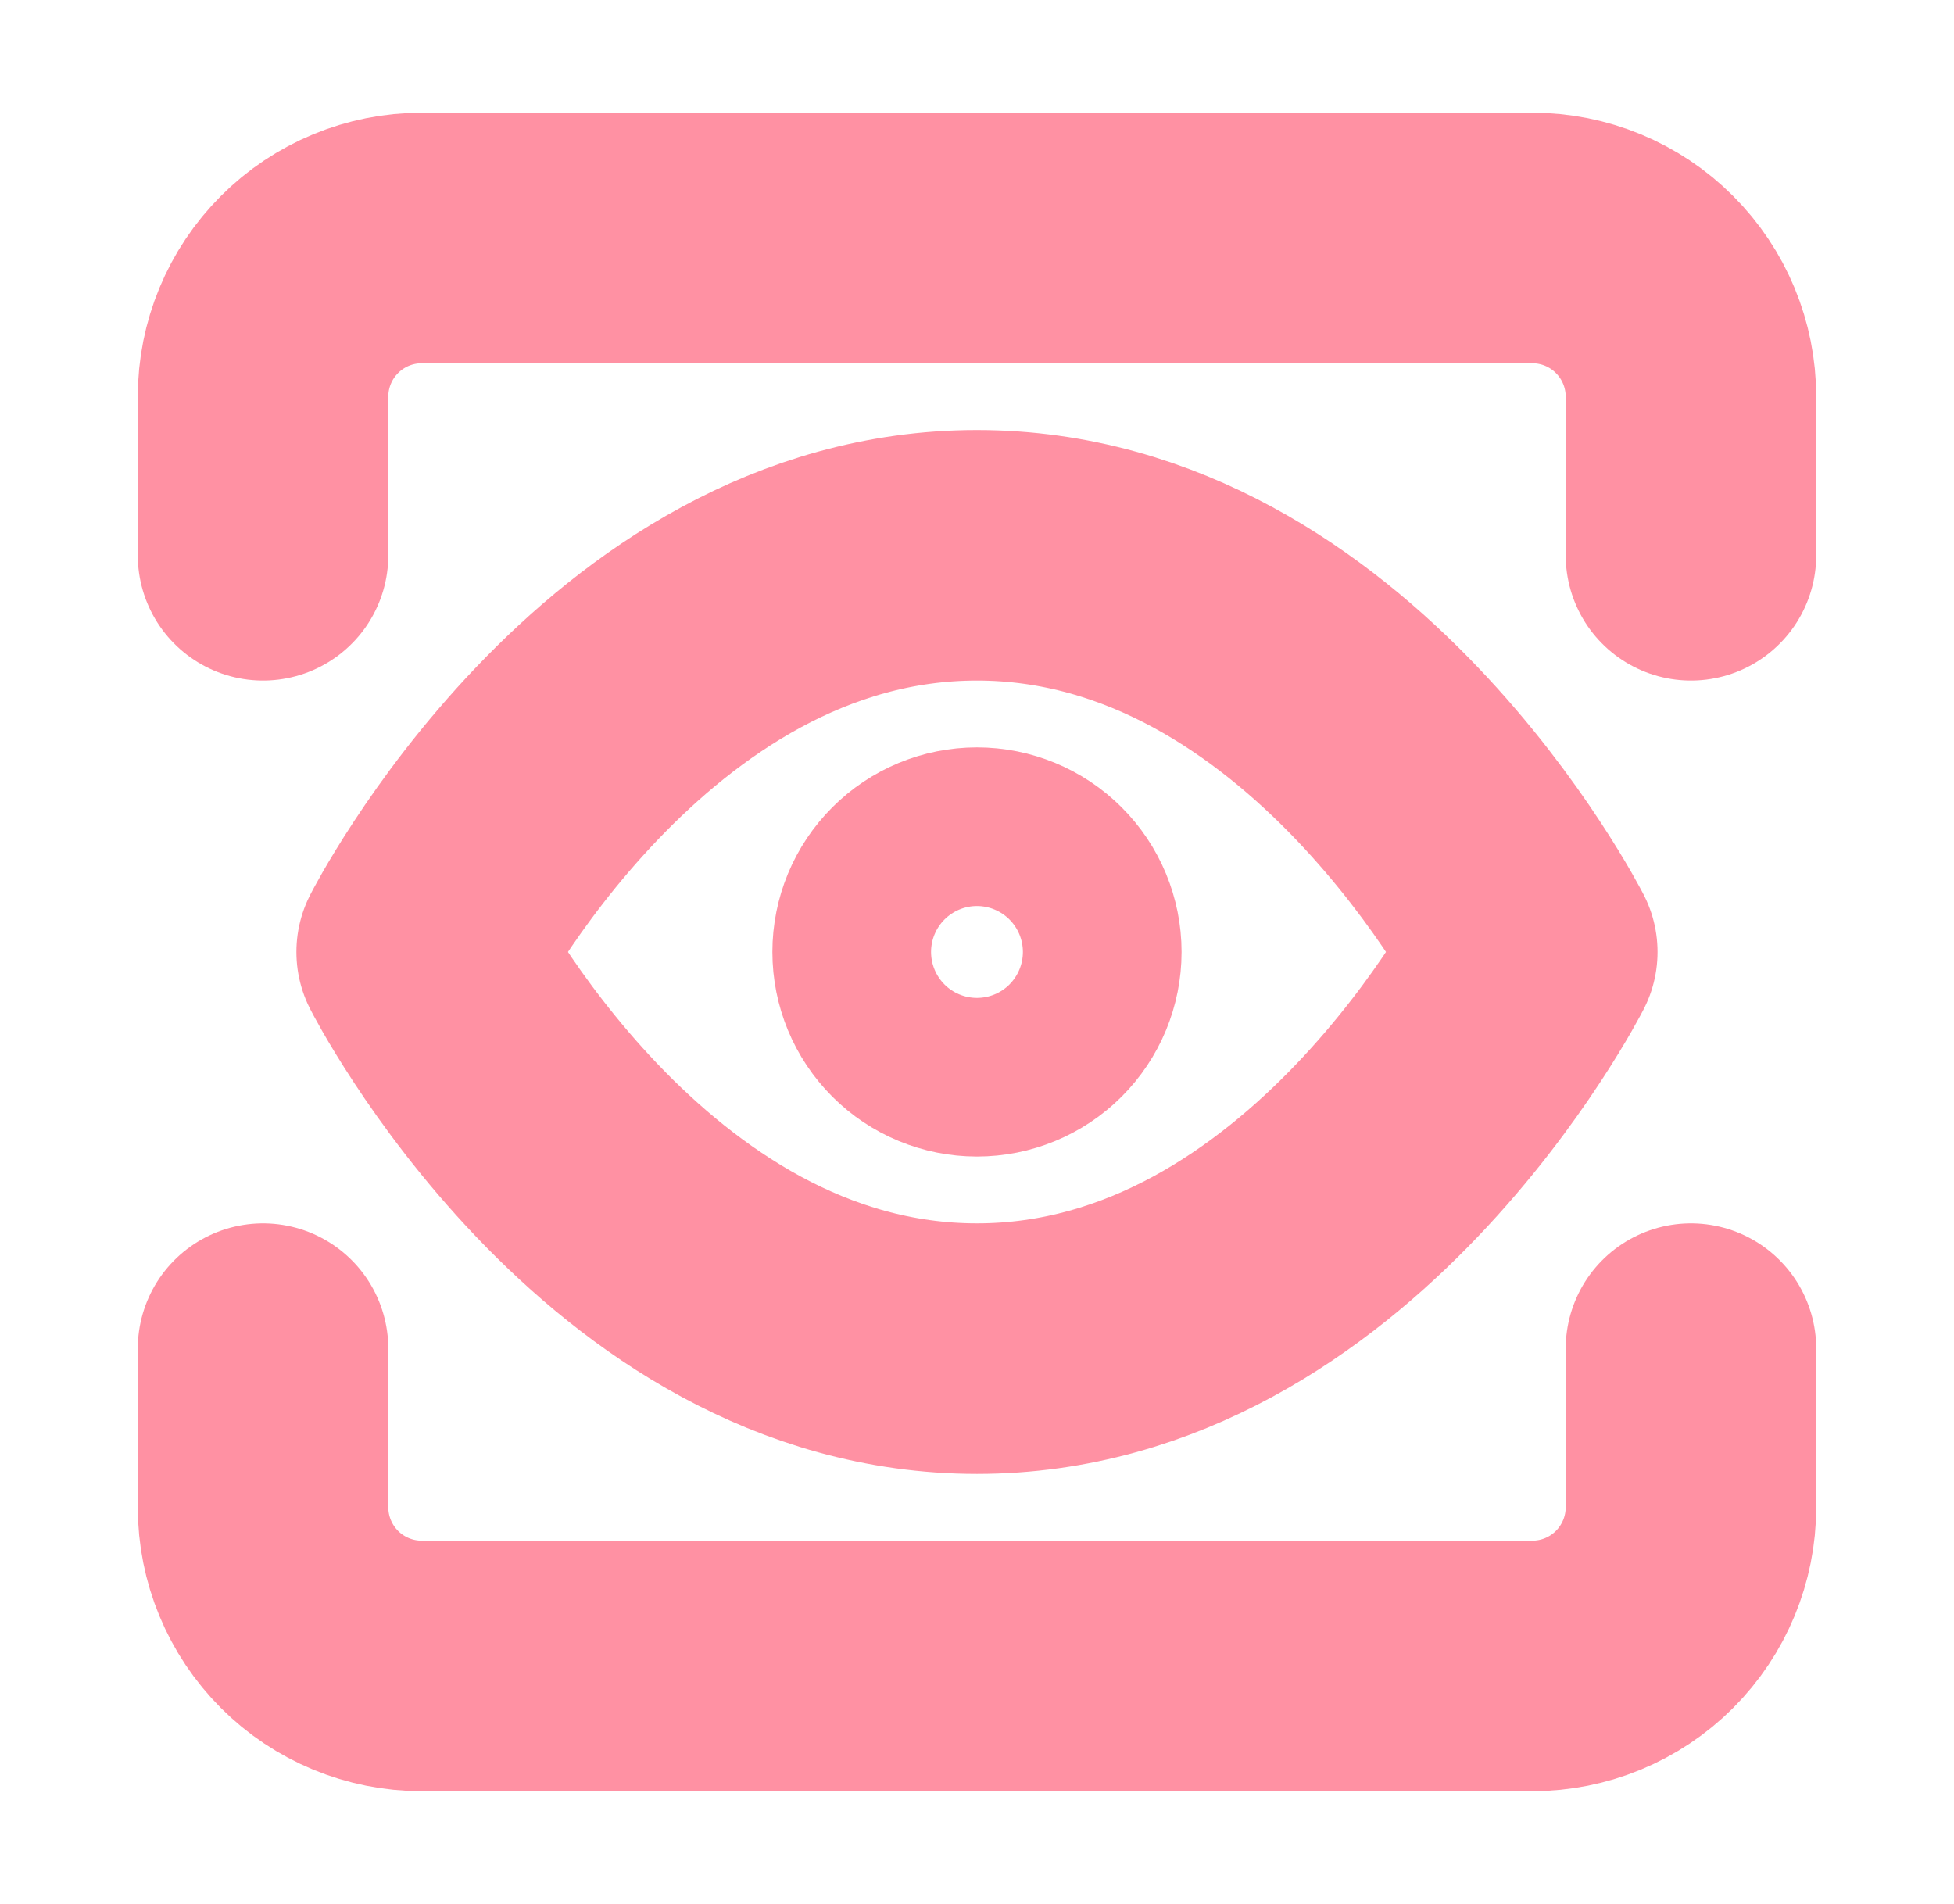
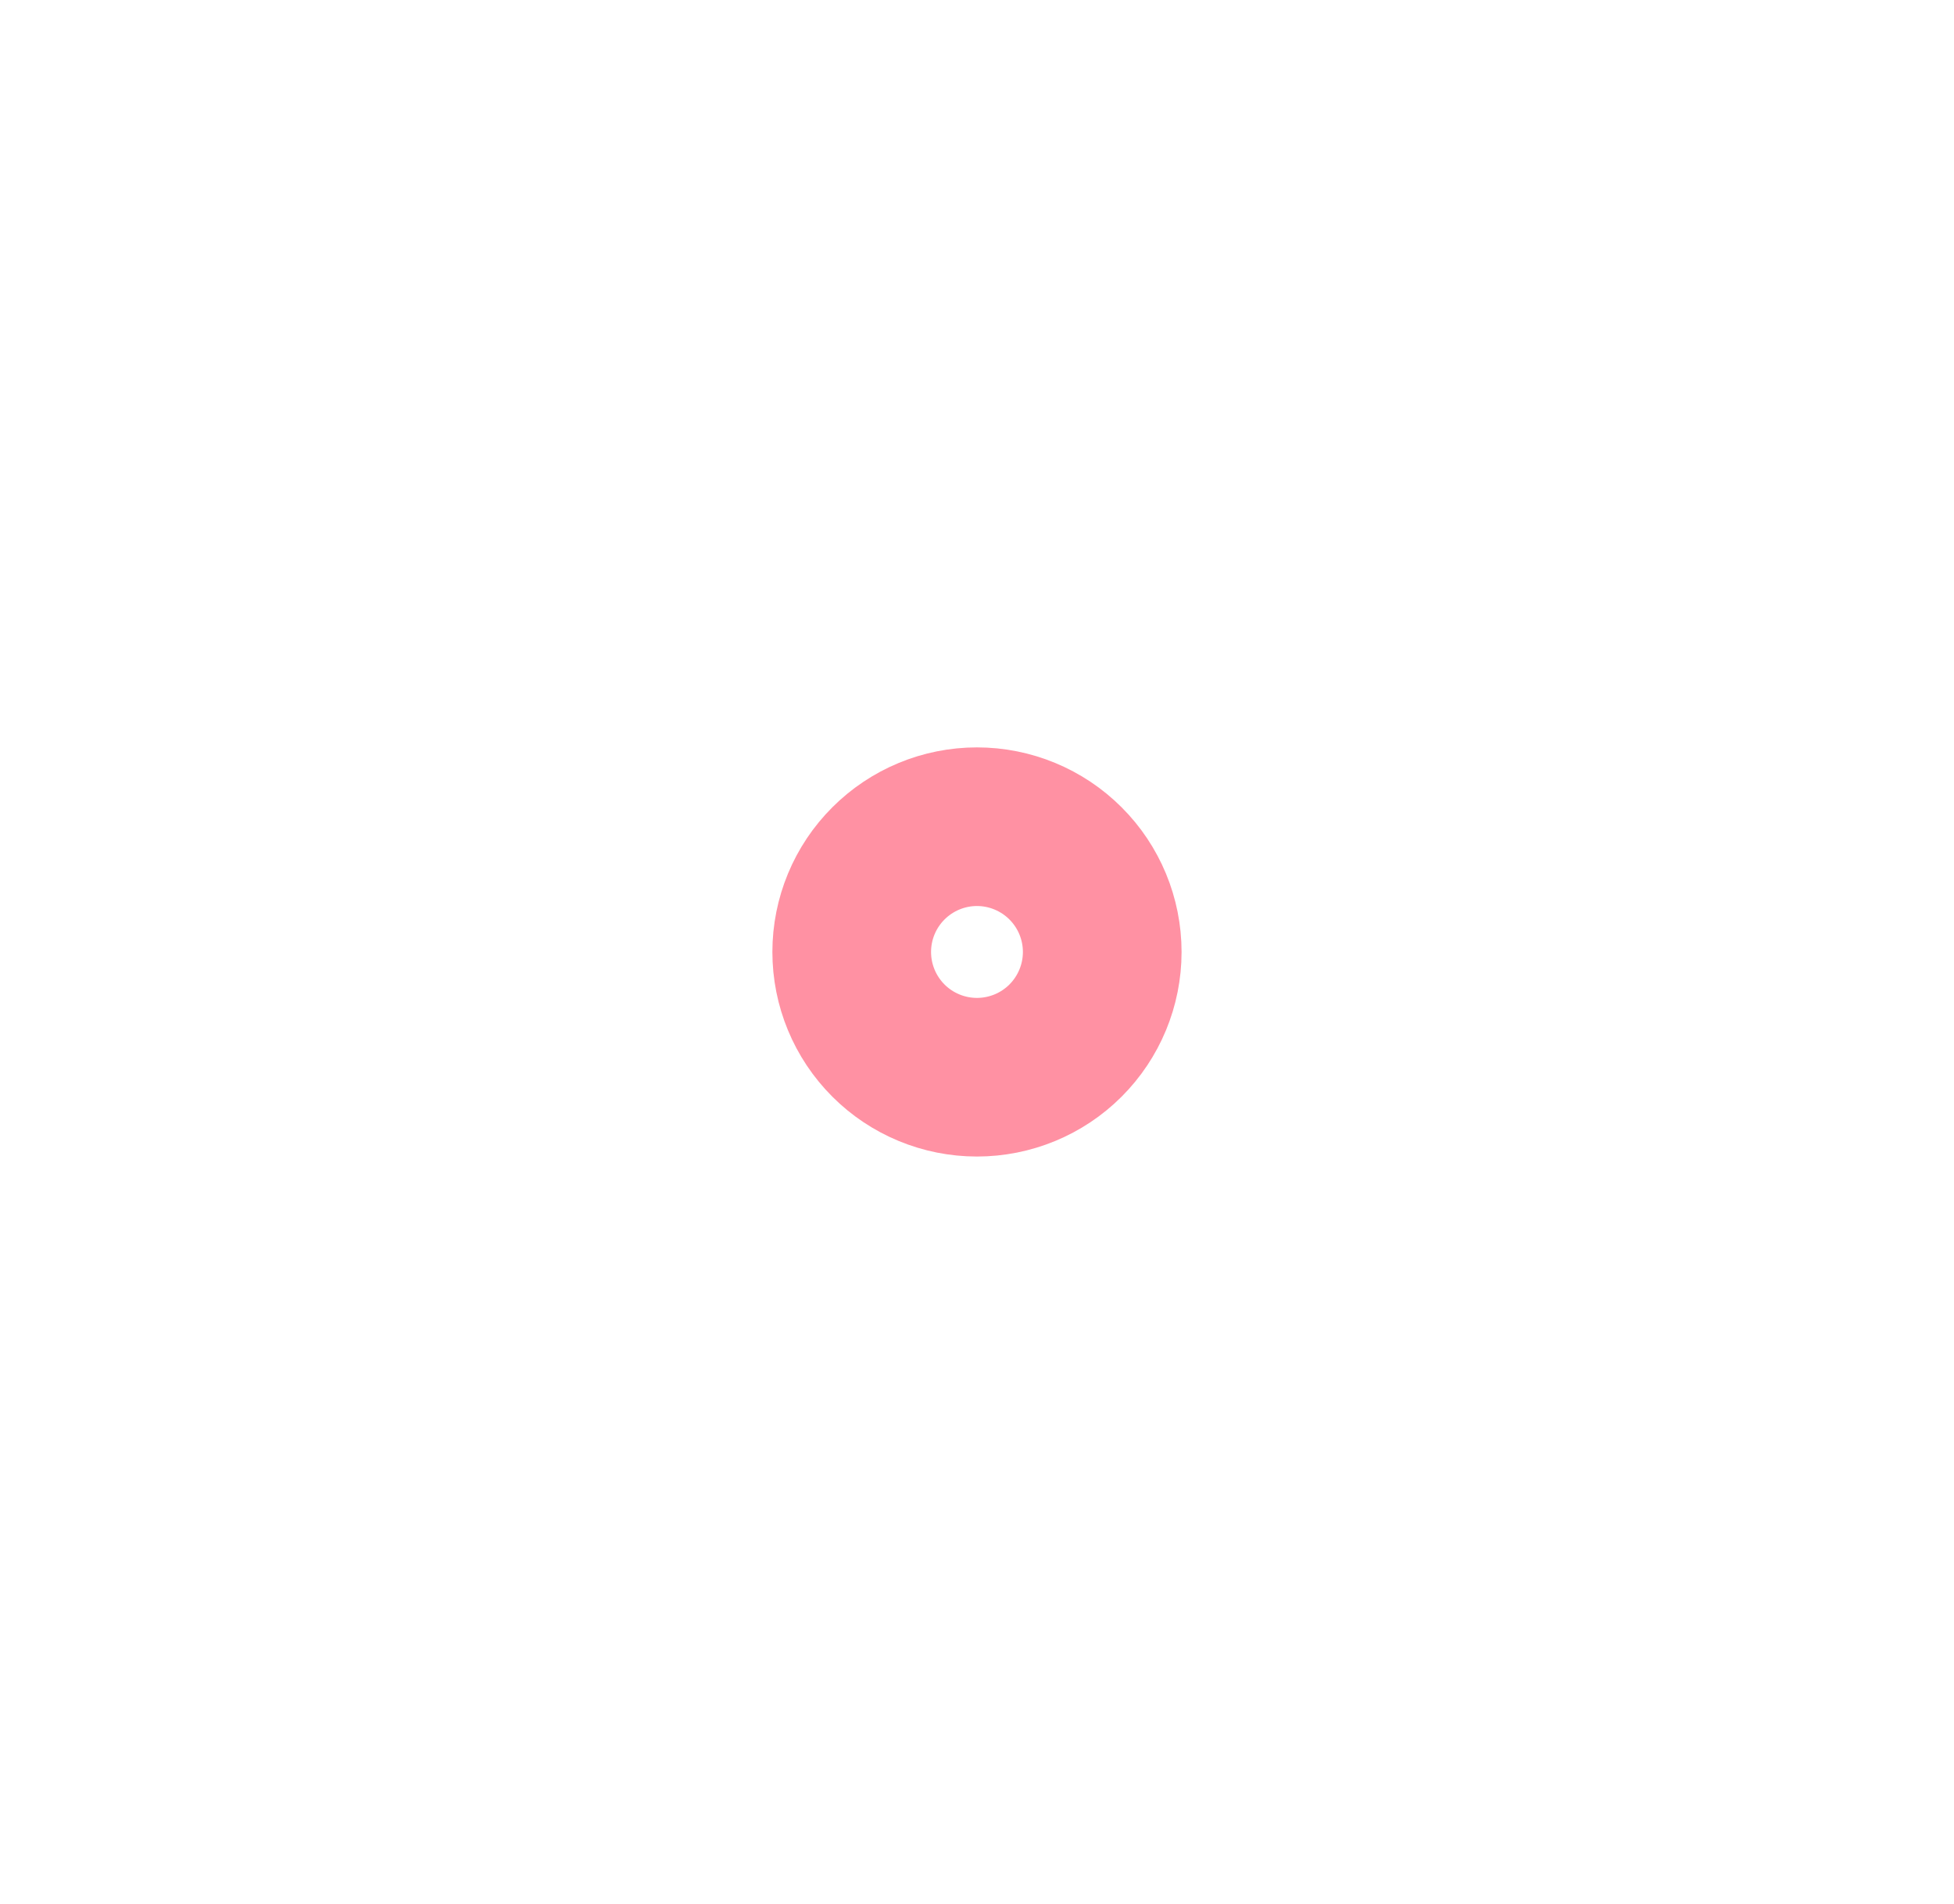
<svg xmlns="http://www.w3.org/2000/svg" width="39" height="38" viewBox="0 0 39 38" fill="none">
-   <path d="M8.416 19C8.416 19 12.446 11.083 19.499 11.083C26.552 11.083 30.583 19 30.583 19C30.583 19 26.552 26.917 19.499 26.917C12.446 26.917 8.416 19 8.416 19Z" stroke="#FF91A3" stroke-width="5" stroke-linecap="round" stroke-linejoin="round" />
  <path d="M19.499 20.583C19.919 20.583 20.322 20.417 20.619 20.12C20.916 19.823 21.083 19.42 21.083 19C21.083 18.58 20.916 18.177 20.619 17.881C20.322 17.584 19.919 17.417 19.499 17.417C19.079 17.417 18.677 17.584 18.38 17.881C18.083 18.177 17.916 18.58 17.916 19C17.916 19.42 18.083 19.823 18.38 20.12C18.677 20.417 19.079 20.583 19.499 20.583Z" stroke="#FF91A3" stroke-width="5" stroke-linecap="round" stroke-linejoin="round" />
-   <path d="M33.75 26.917V30.083C33.75 30.923 33.416 31.729 32.822 32.323C32.229 32.916 31.423 33.25 30.583 33.25H8.417C7.577 33.25 6.771 32.916 6.178 32.323C5.584 31.729 5.25 30.923 5.25 30.083V26.917" stroke="#FF91A3" stroke-width="5" stroke-linecap="round" stroke-linejoin="round" />
-   <path d="M33.75 11.083V7.917C33.75 7.077 33.416 6.271 32.822 5.678C32.229 5.084 31.423 4.75 30.583 4.75H8.417C7.577 4.75 6.771 5.084 6.178 5.678C5.584 6.271 5.25 7.077 5.25 7.917V11.083" stroke="#FF91A3" stroke-width="5" stroke-linecap="round" stroke-linejoin="round" />
</svg>